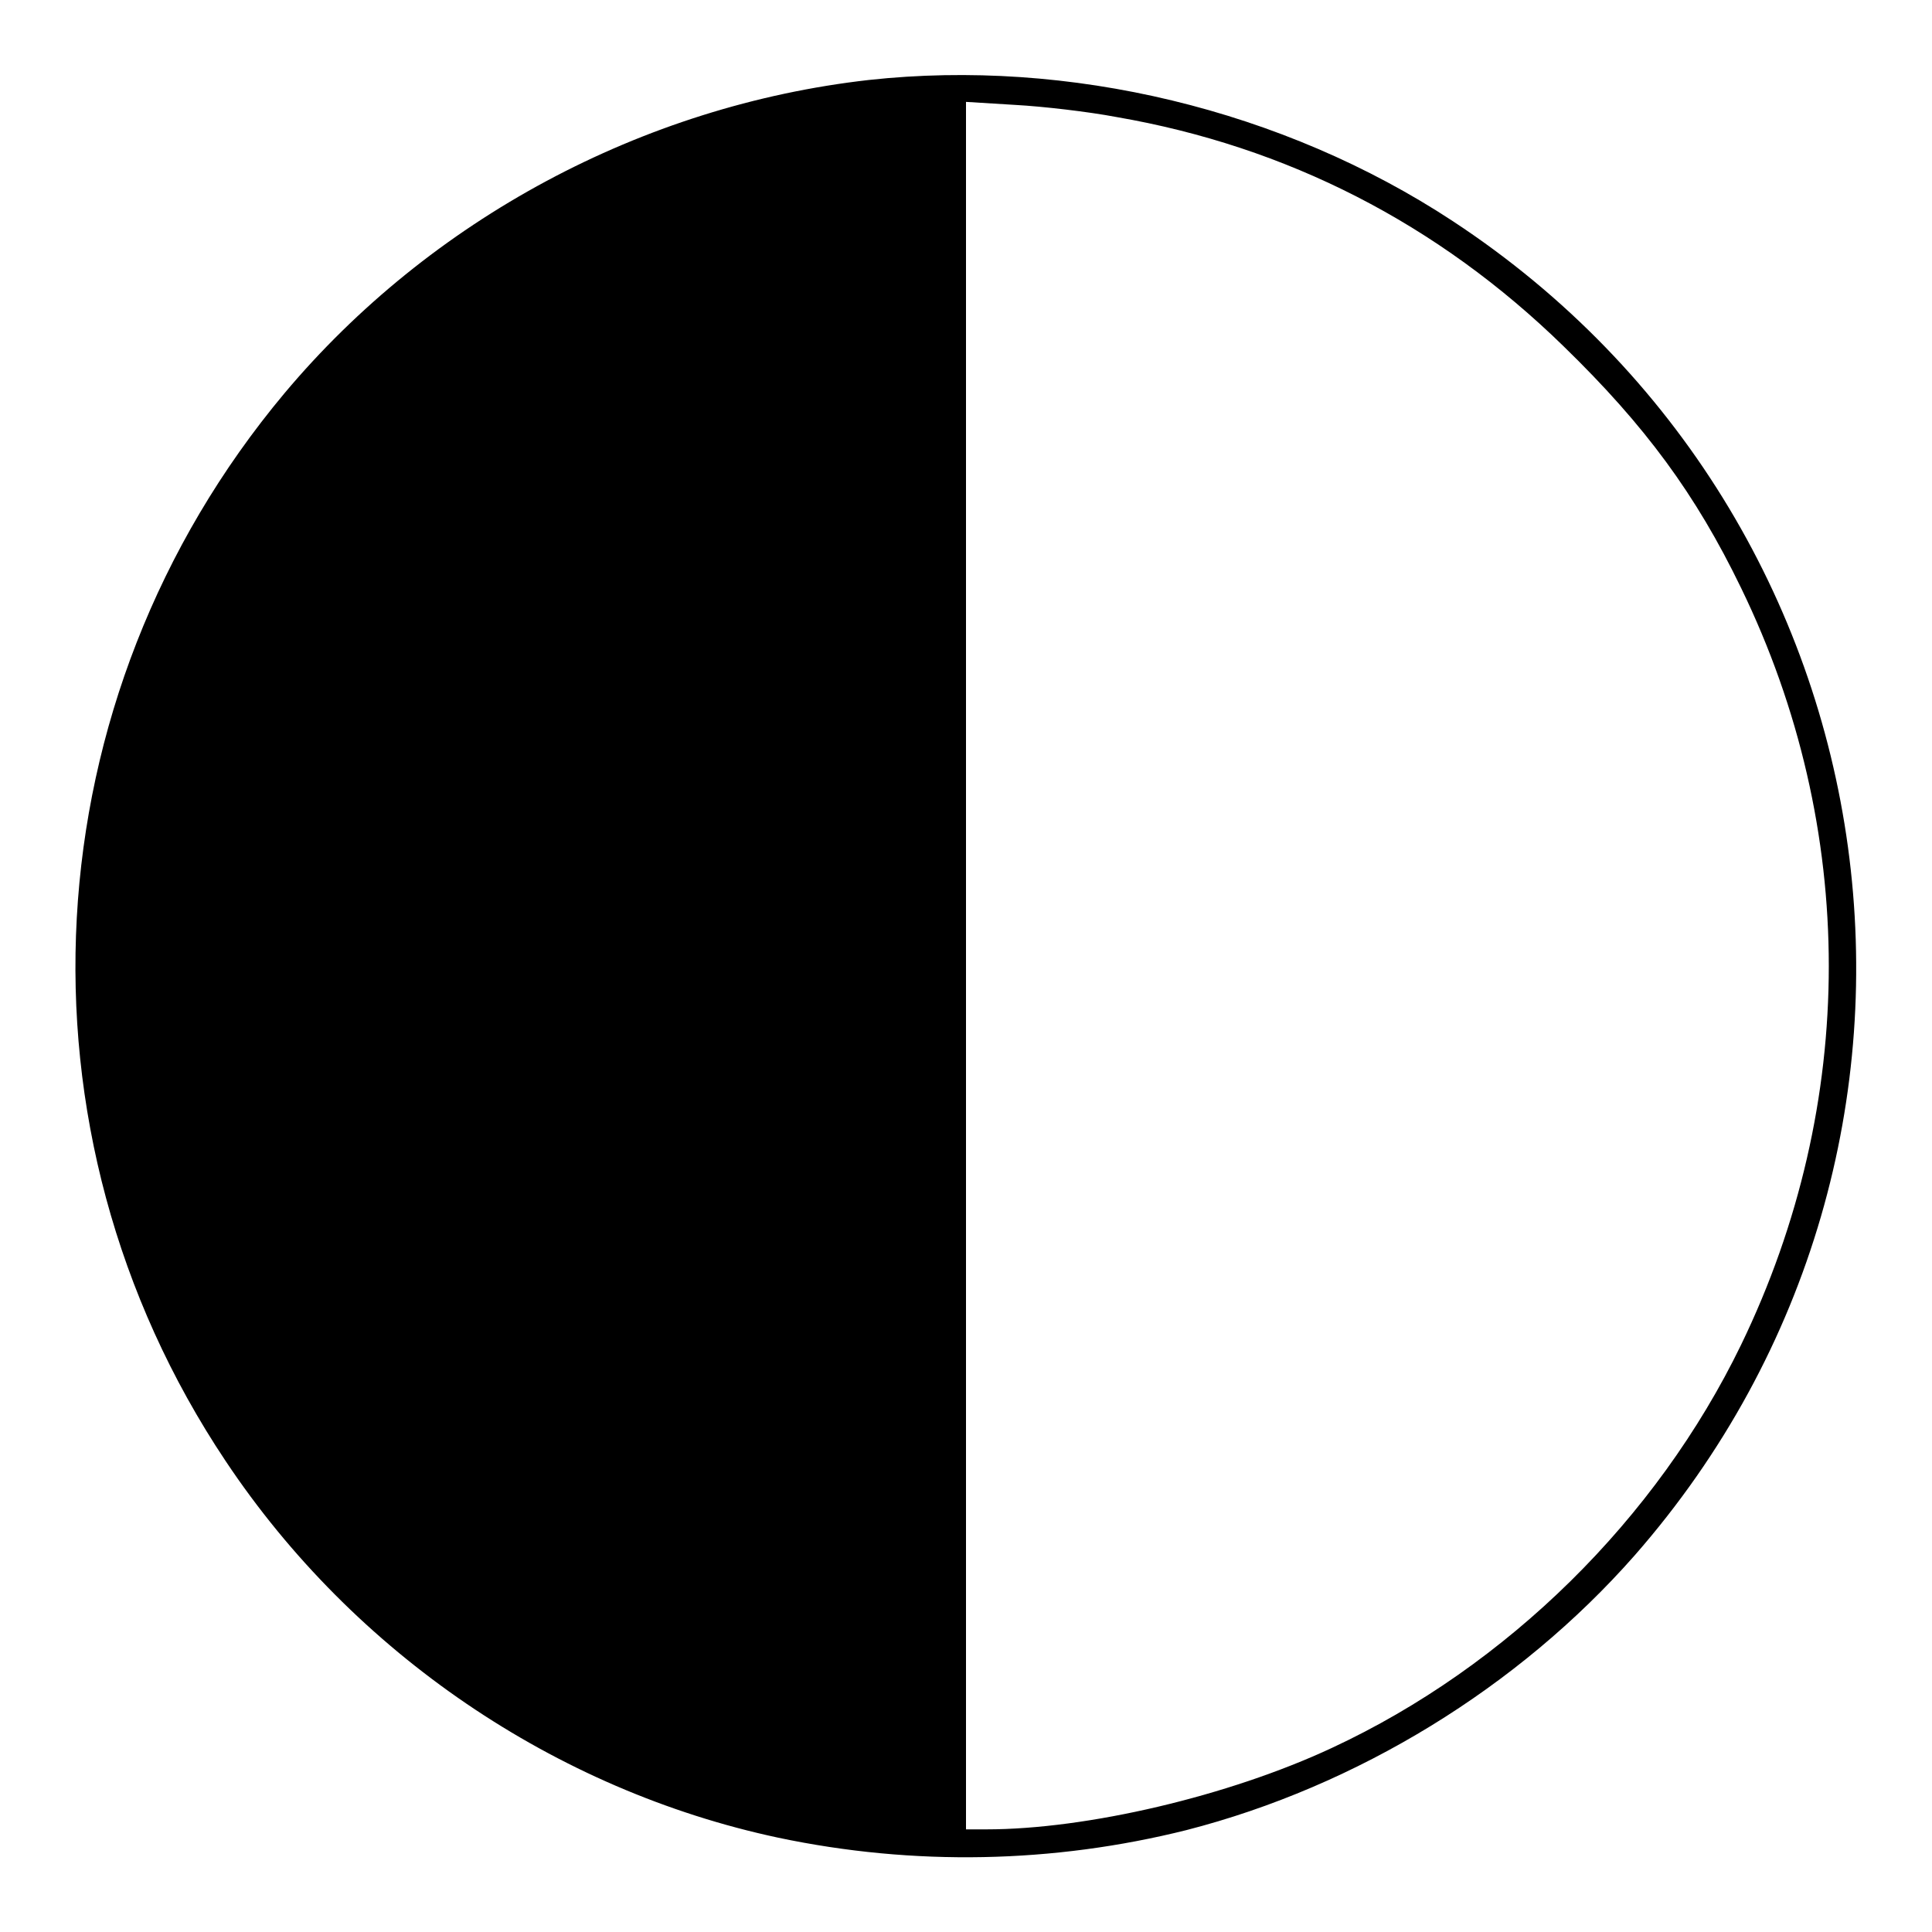
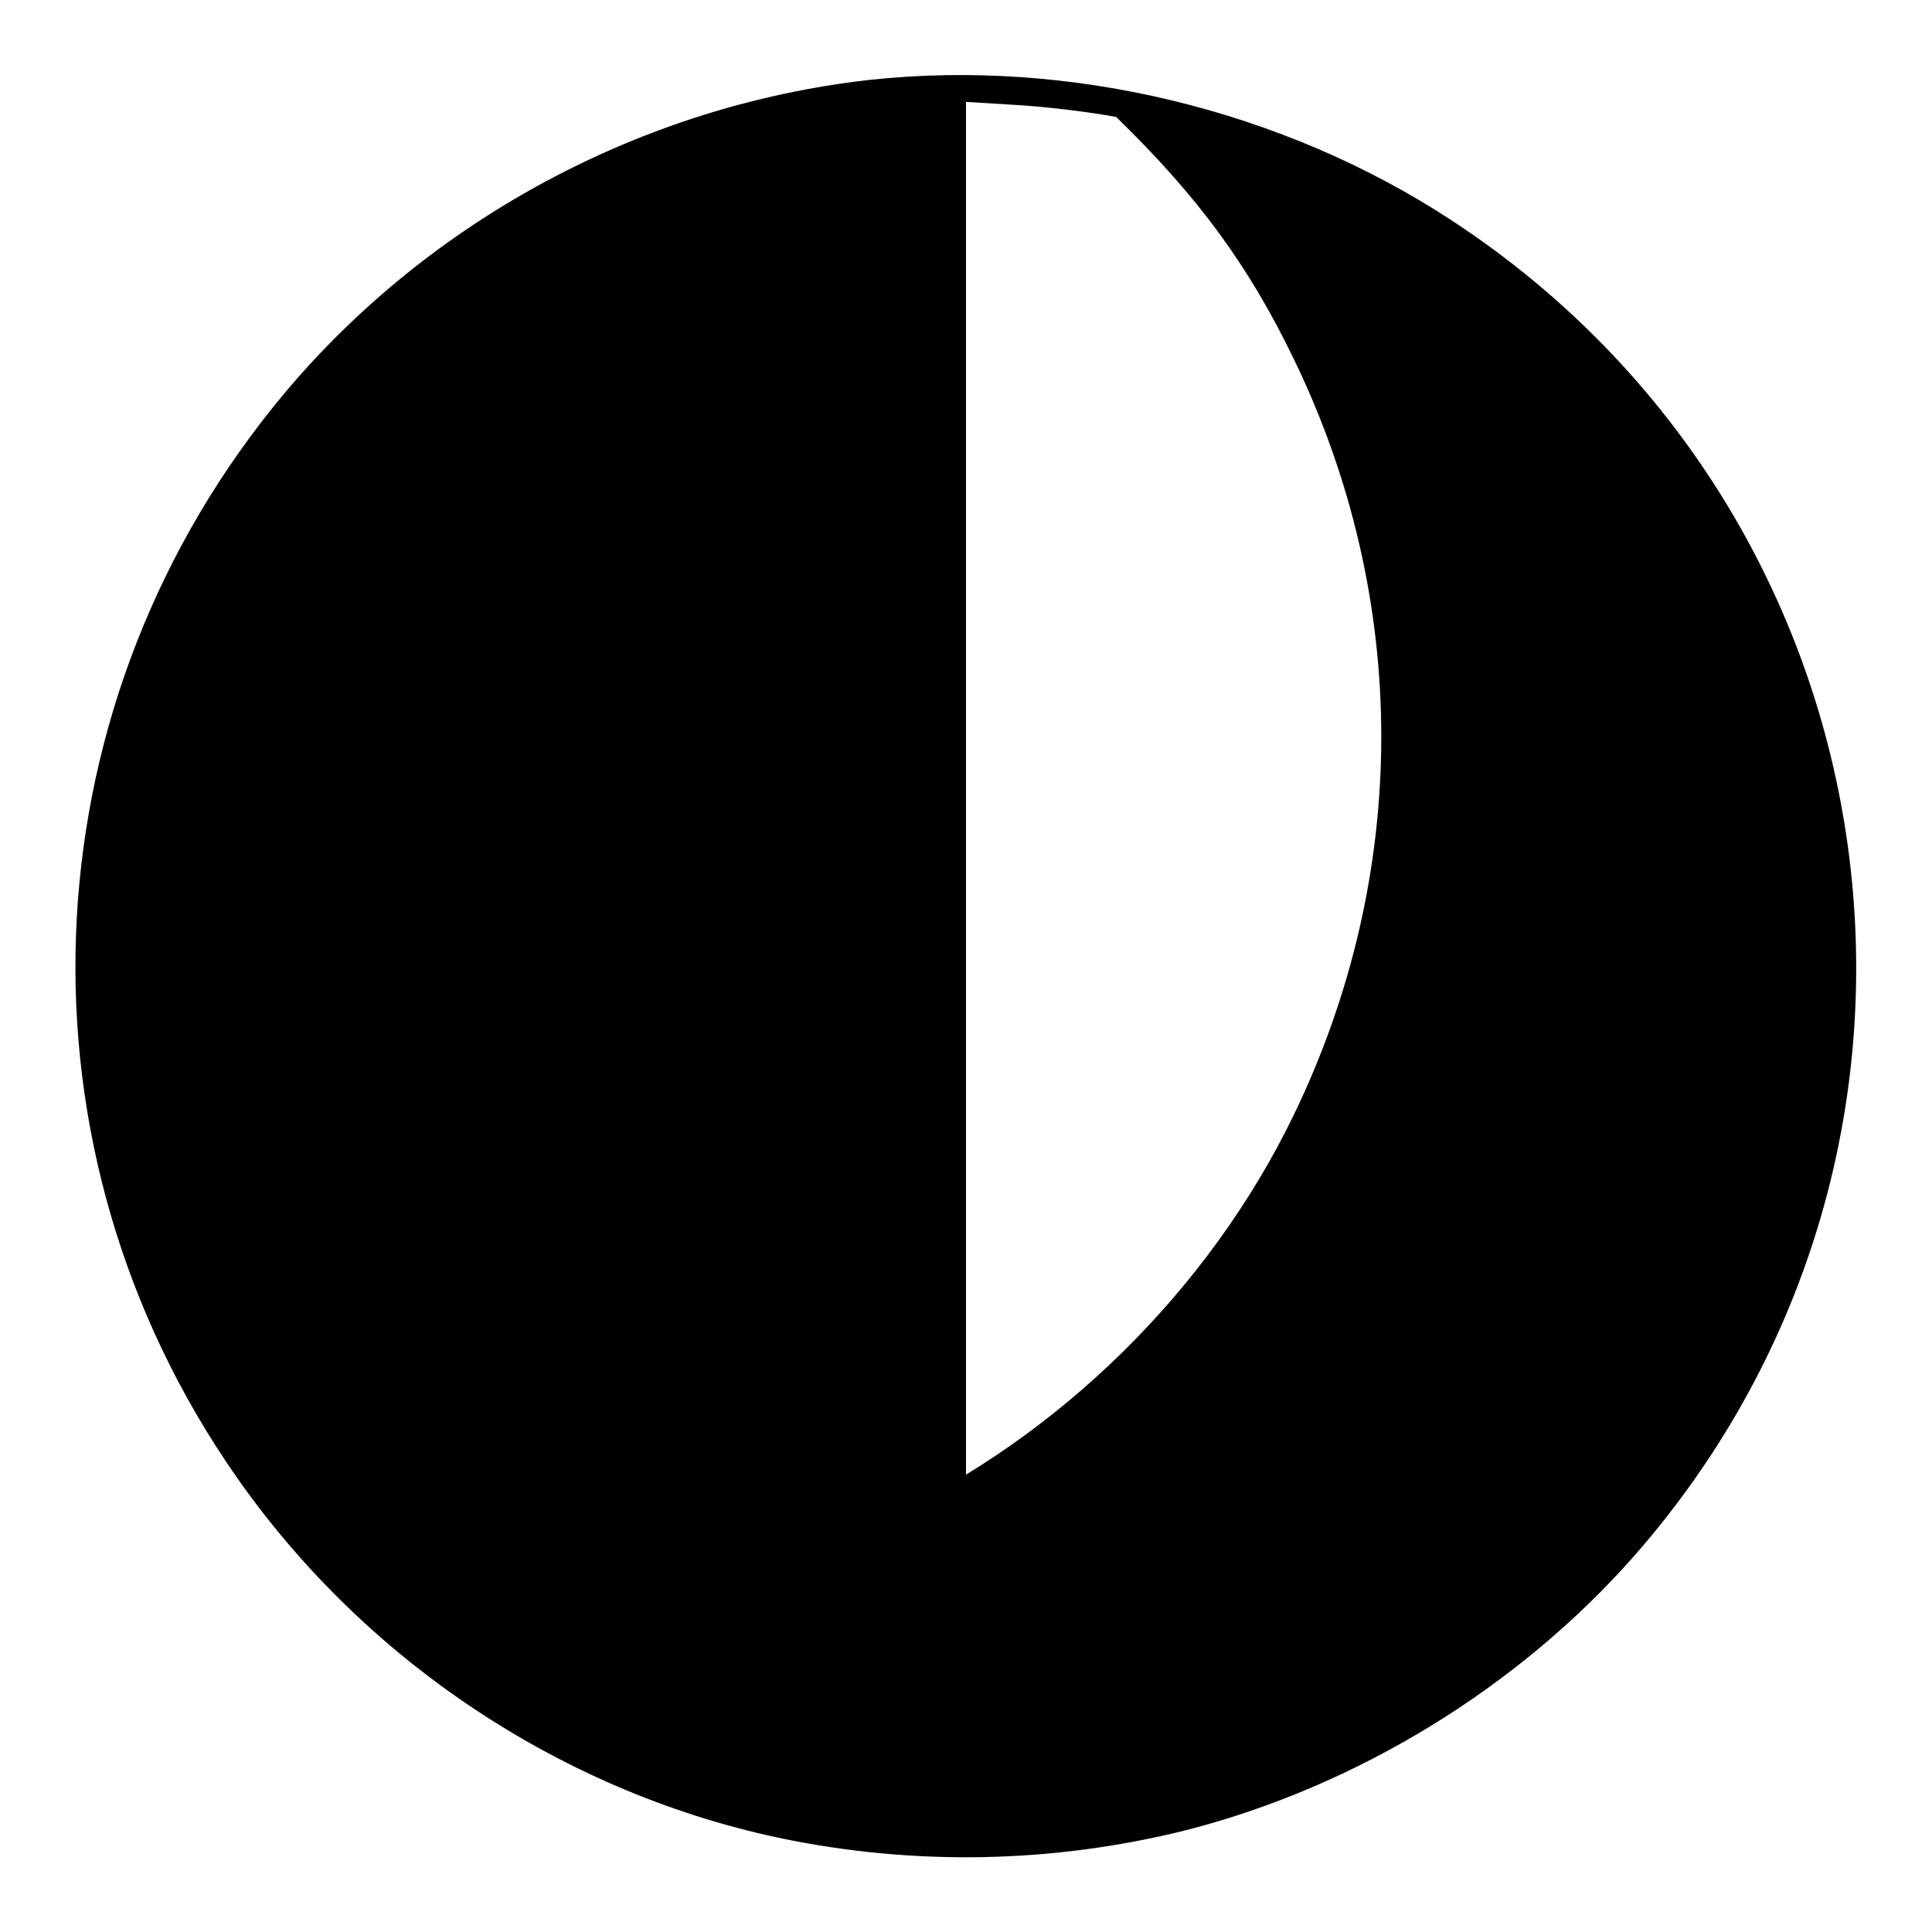
<svg xmlns="http://www.w3.org/2000/svg" version="1.1" x="0px" y="0px" viewBox="0 0 256 256" enable-background="new 0 0 256 256" xml:space="preserve">
  <g>
    <g>
      <g>
-         <path fill="#000000" d="M115.1,10.6C85.1,14,57,29.1,37.7,52.1c-33.8,40.4-37,97.8-7.8,141.5c17,25.5,43.7,43.6,73.2,49.9c18,3.8,36.5,3.4,54.1-1c22.6-5.8,44-18.9,59.4-36.4c47.4-54.1,36-137.3-24.1-176.8C170,14.5,141.6,7.7,115.1,10.6z M147.9,15.5c22.6,3.9,42.6,14.1,59.3,30.4c10.8,10.5,17.5,19.6,23.5,32c15.5,31.9,15.5,68.3,0,100.3c-11.2,23.1-31,42.6-54.2,53.4c-13.7,6.4-32.5,10.8-45.8,10.8H128V128V13.5l6.5,0.4C138.2,14.1,144.2,14.8,147.9,15.5z" />
+         <path fill="#000000" d="M115.1,10.6C85.1,14,57,29.1,37.7,52.1c-33.8,40.4-37,97.8-7.8,141.5c17,25.5,43.7,43.6,73.2,49.9c18,3.8,36.5,3.4,54.1-1c22.6-5.8,44-18.9,59.4-36.4c47.4-54.1,36-137.3-24.1-176.8C170,14.5,141.6,7.7,115.1,10.6z M147.9,15.5c10.8,10.5,17.5,19.6,23.5,32c15.5,31.9,15.5,68.3,0,100.3c-11.2,23.1-31,42.6-54.2,53.4c-13.7,6.4-32.5,10.8-45.8,10.8H128V128V13.5l6.5,0.4C138.2,14.1,144.2,14.8,147.9,15.5z" />
      </g>
    </g>
  </g>
</svg>